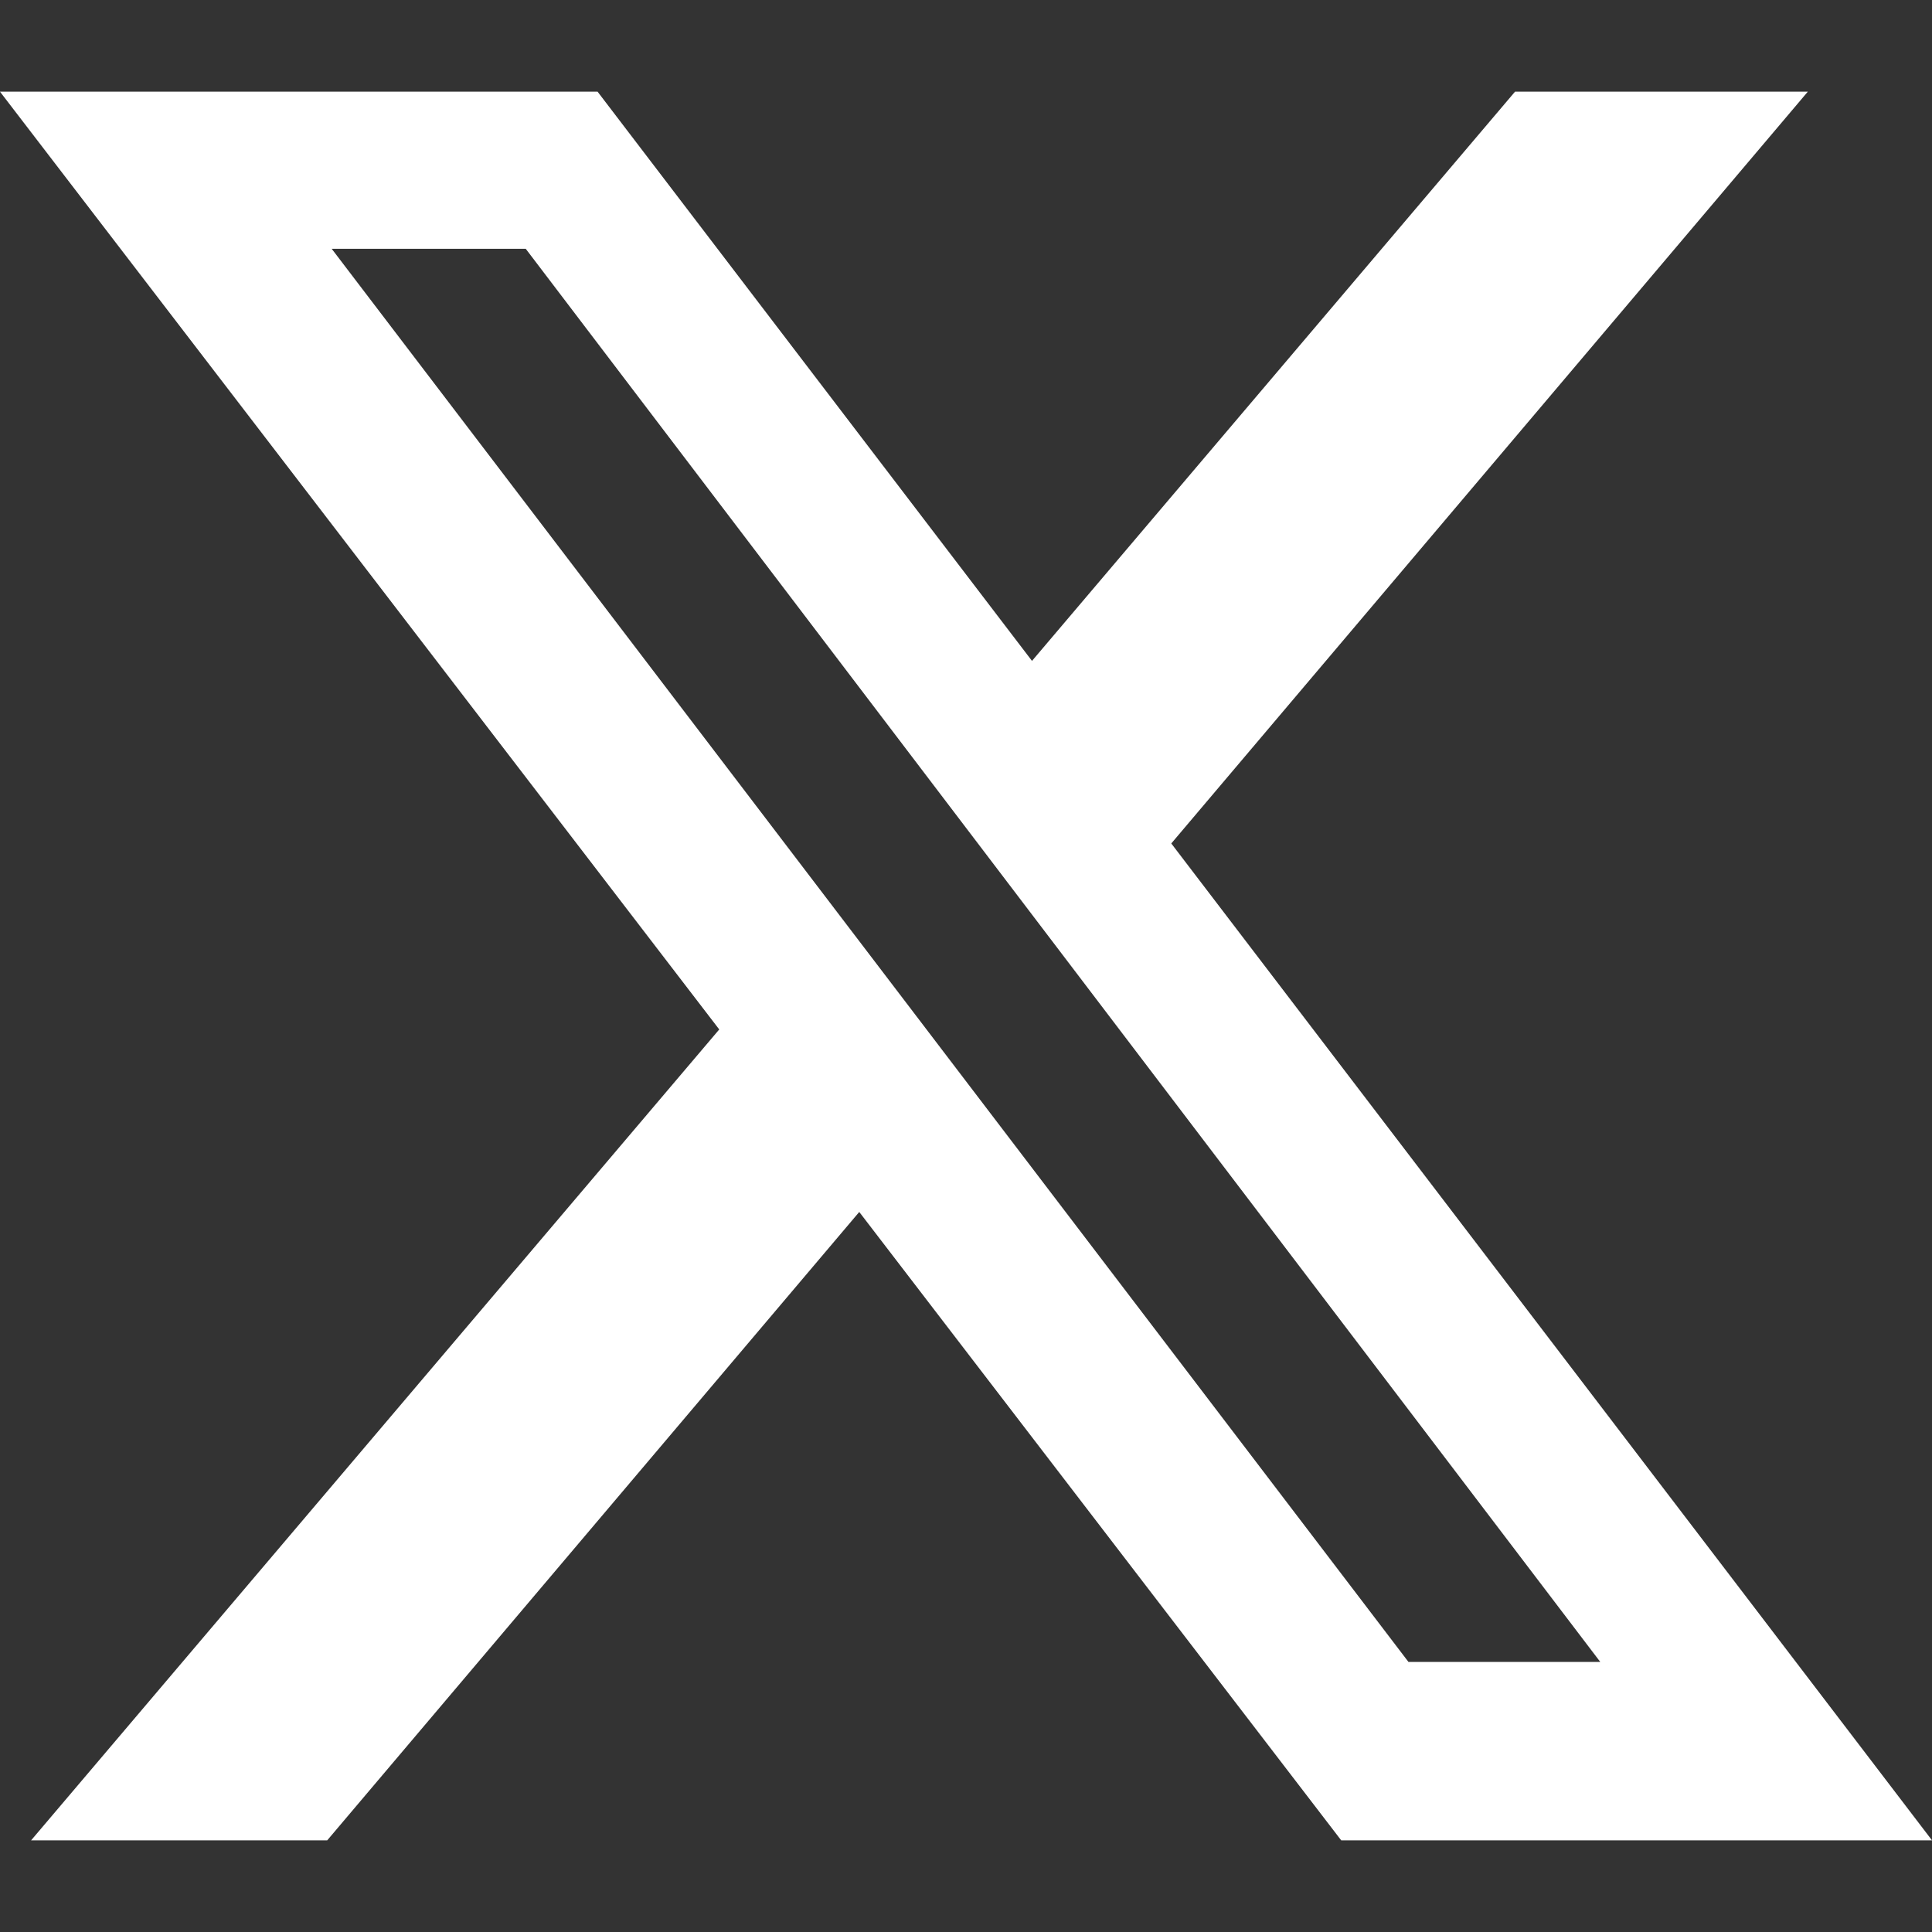
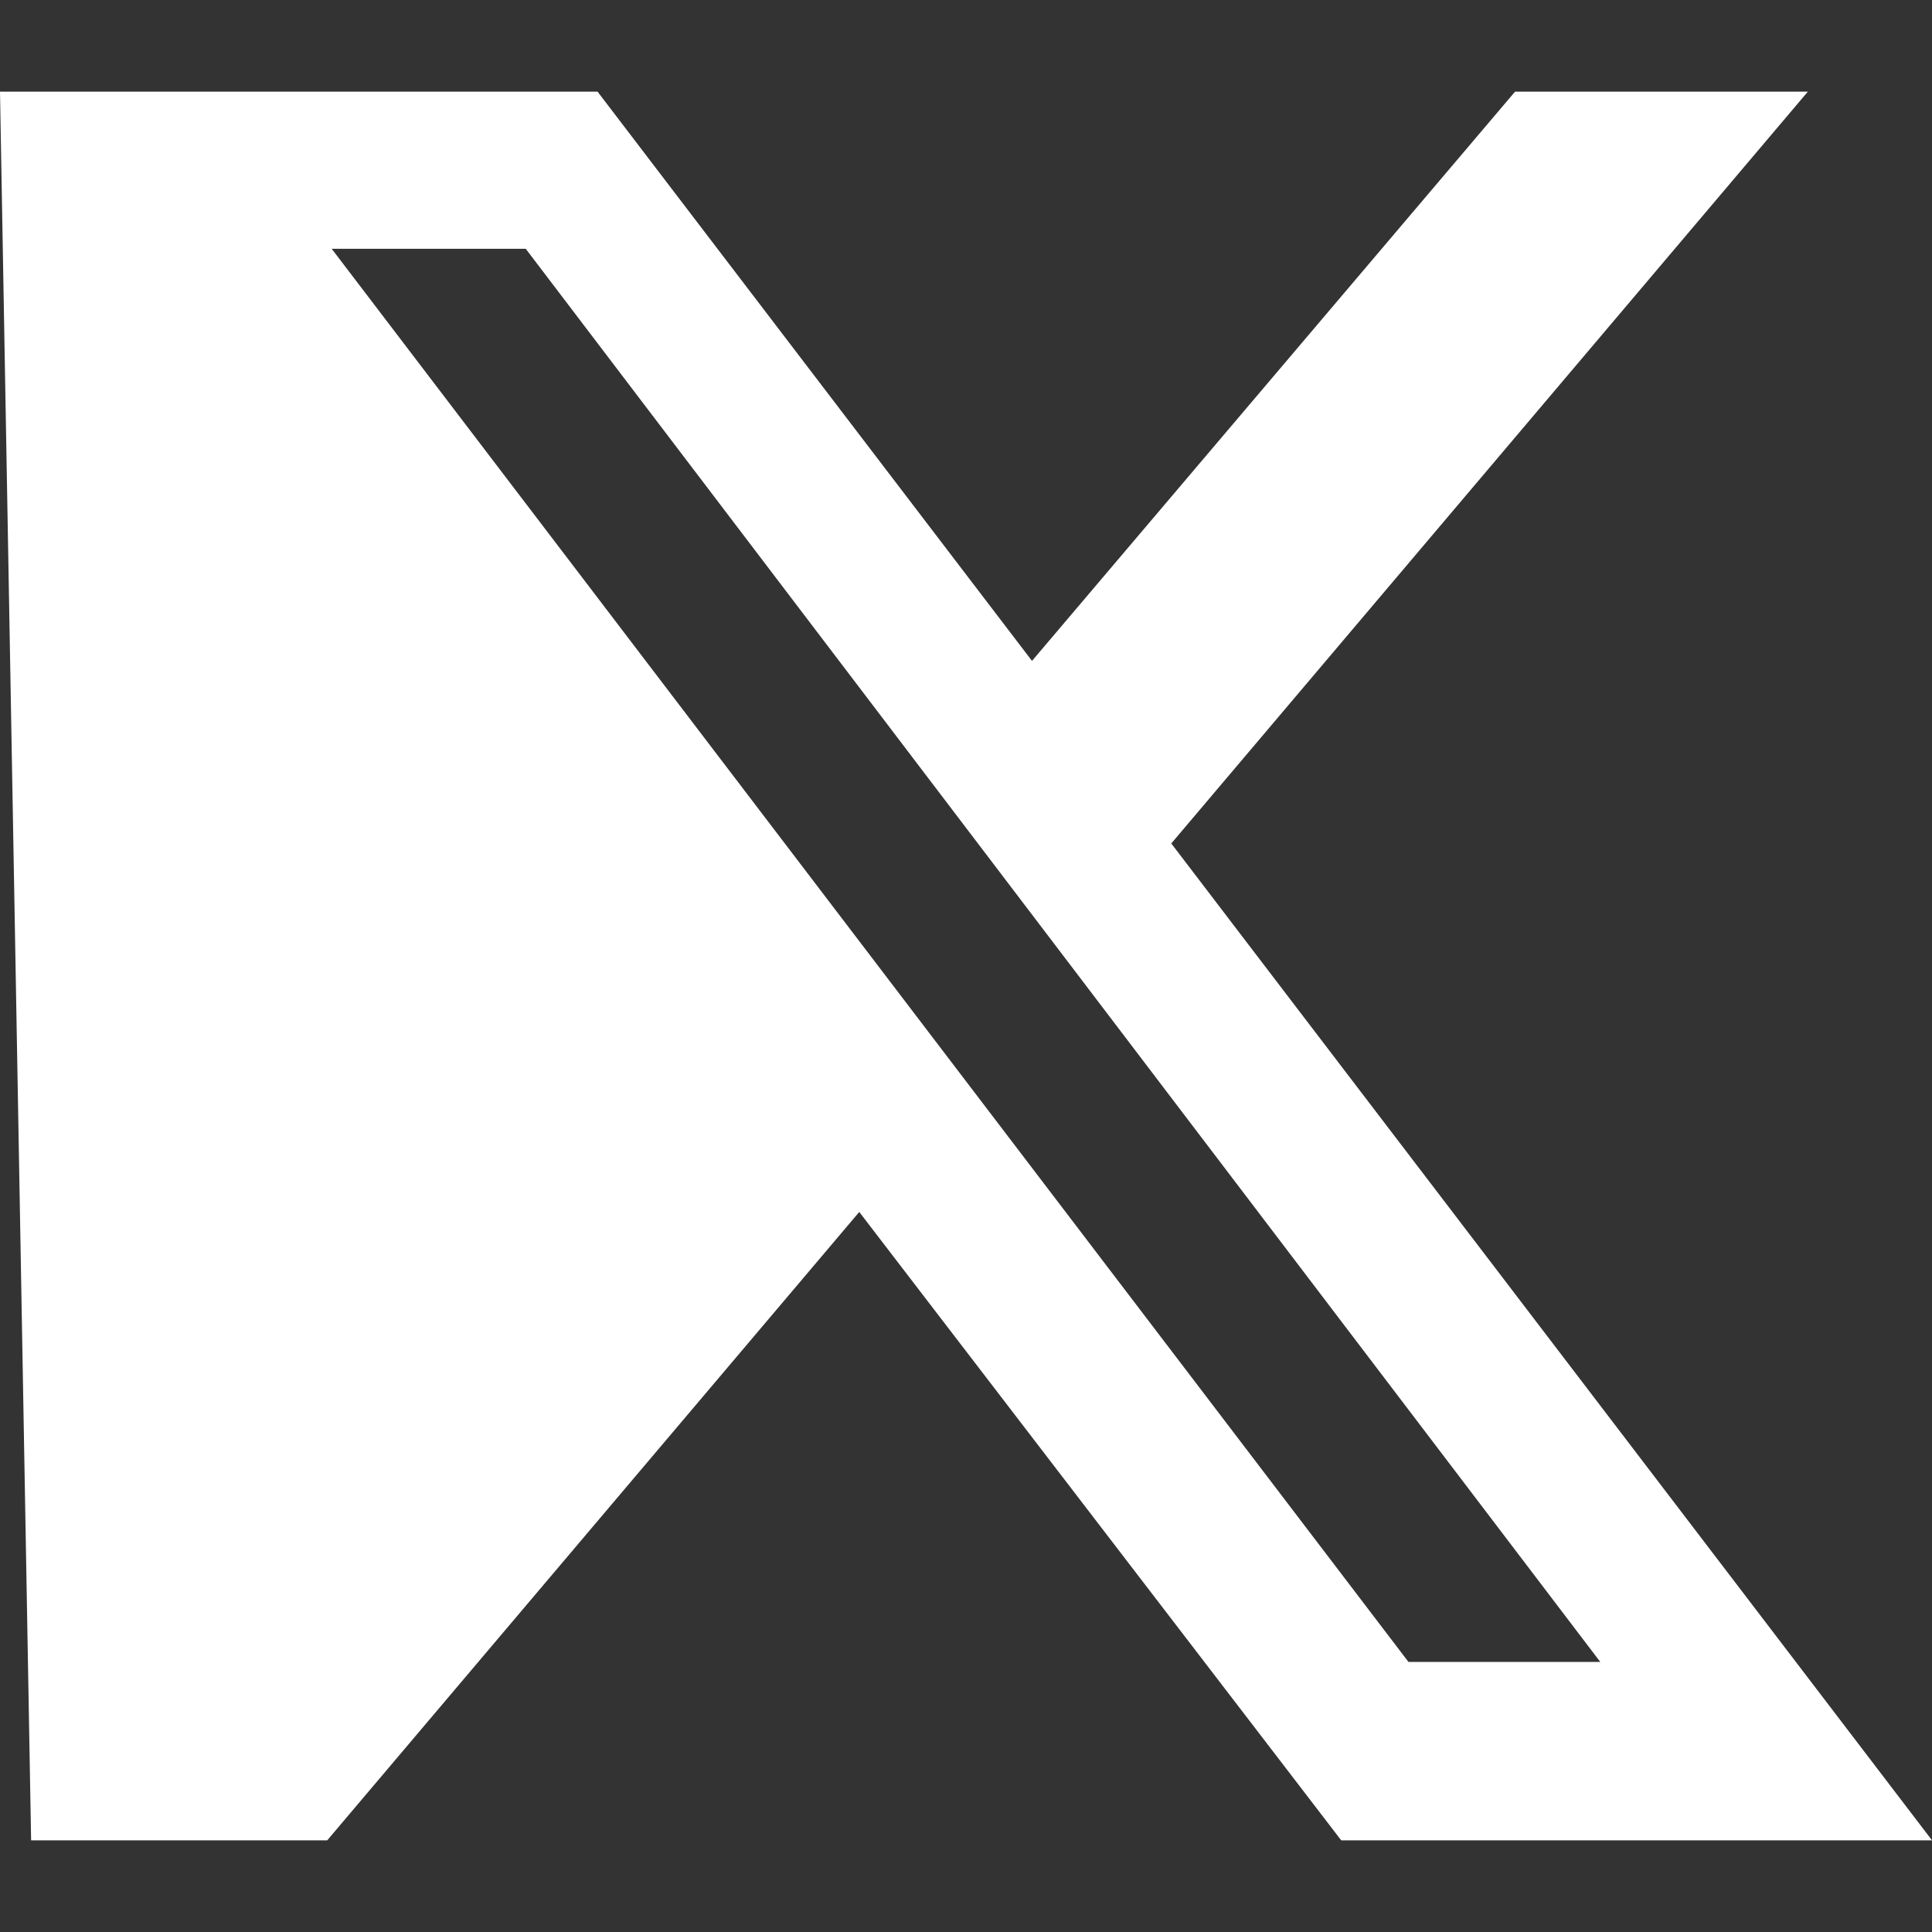
<svg xmlns="http://www.w3.org/2000/svg" version="1.1" id="圖層_2" x="0px" y="0px" width="75px" height="75px" viewBox="0 0 75 75" enable-background="new 0 0 75 75" xml:space="preserve">
  <rect x="0" y="0" width="75" height="75" fill="#333333" stroke="none" />
-   <path fill="#FFFFFF" d="M75,71.441L45.469,32.743l24.71-29.184H58.813L40.062,25.656L23.198,3.559H0l27.921,36.404L1.208,71.441  h11.495l20.653-24.393l18.709,24.393H75z M20.41,9.659l41.713,54.858h-7.446l-41.8-54.858H20.41z" />
+   <path fill="#FFFFFF" d="M75,71.441L45.469,32.743l24.71-29.184H58.813L40.062,25.656L23.198,3.559H0L1.208,71.441  h11.495l20.653-24.393l18.709,24.393H75z M20.41,9.659l41.713,54.858h-7.446l-41.8-54.858H20.41z" />
</svg>